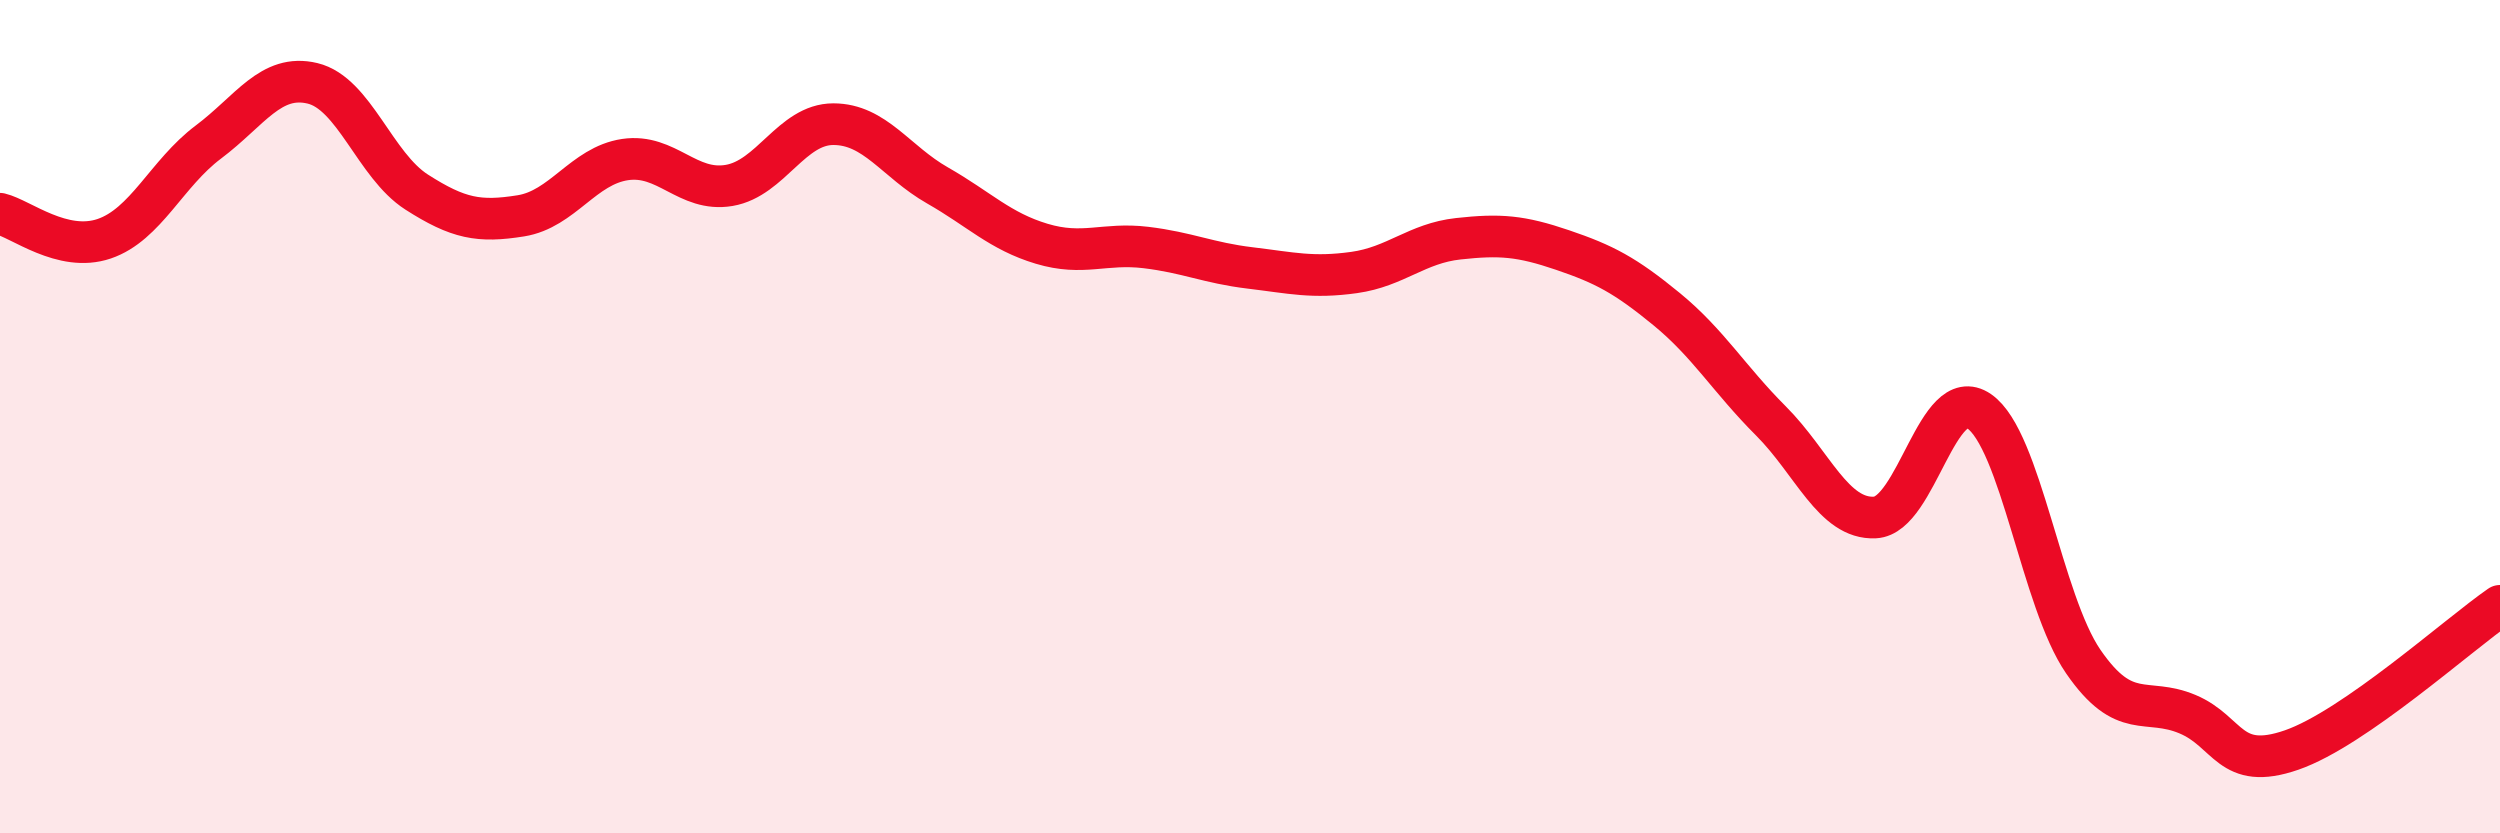
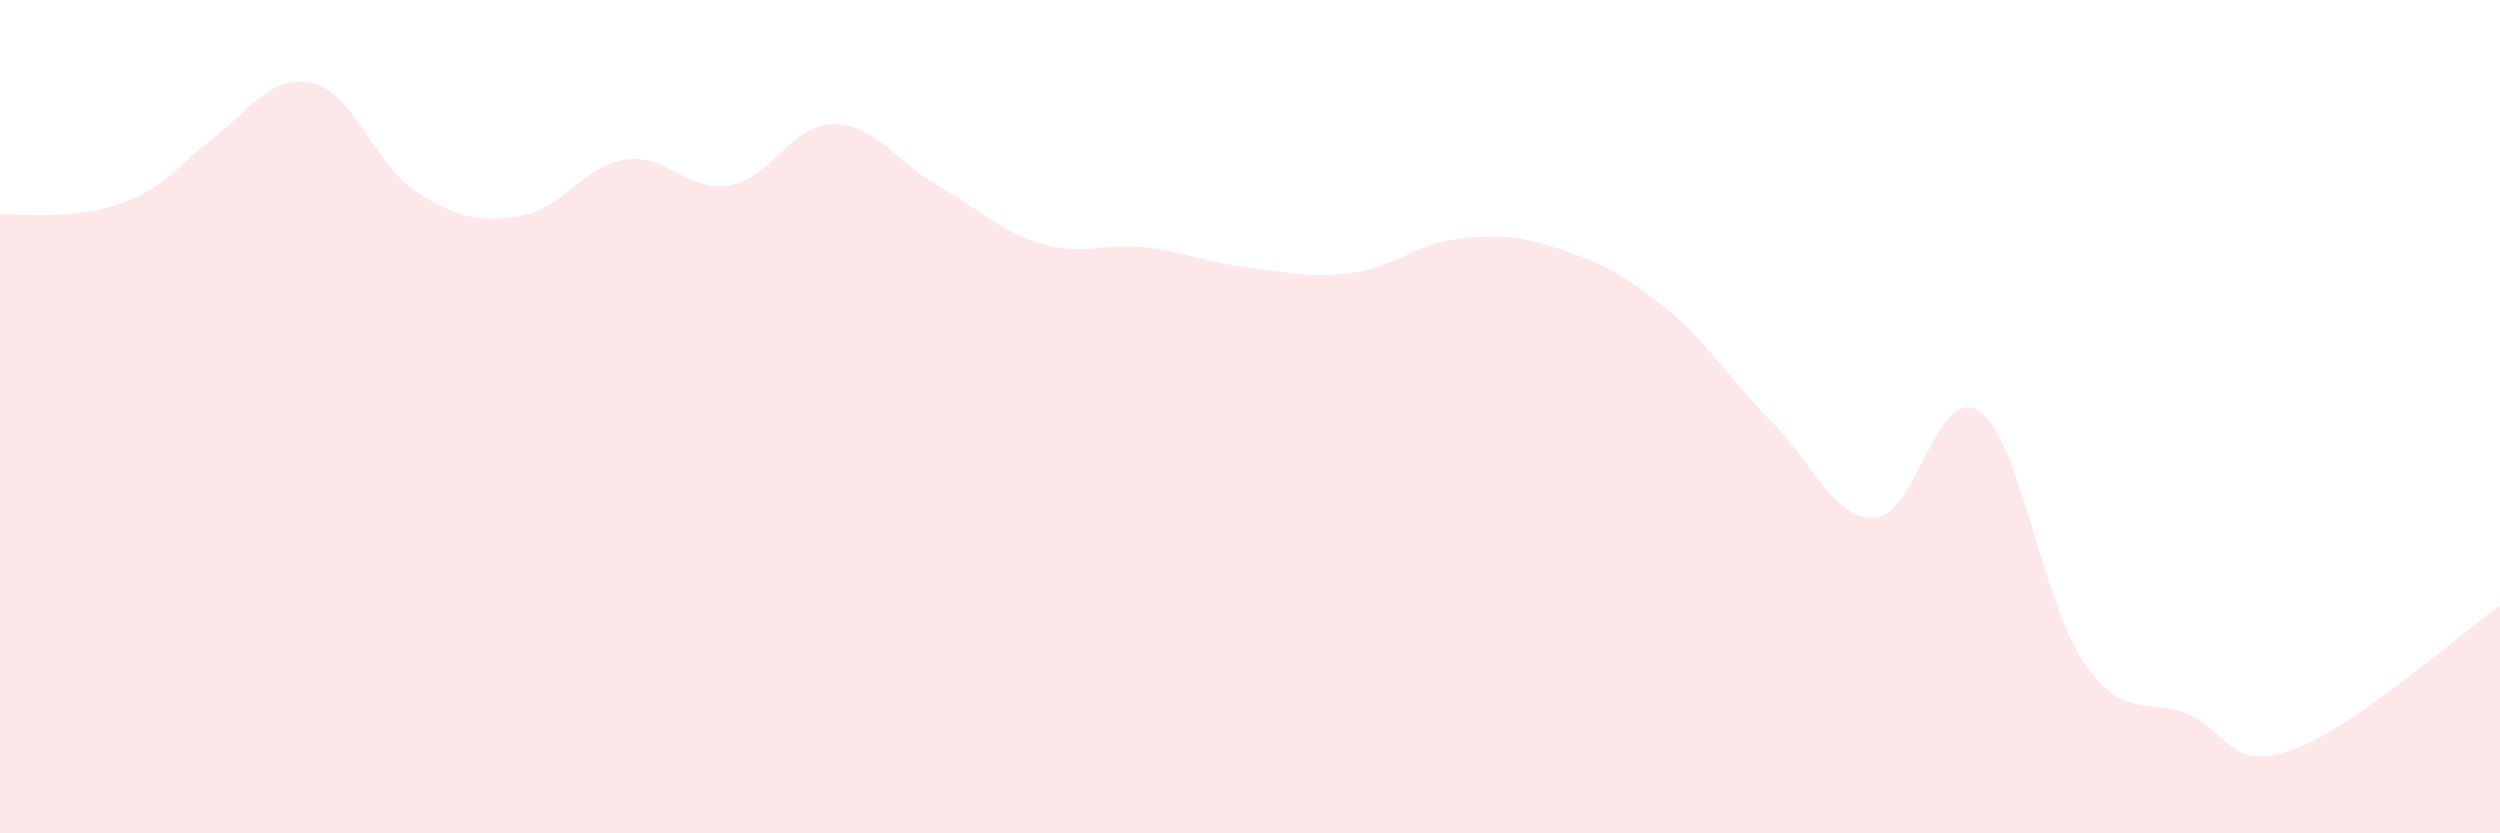
<svg xmlns="http://www.w3.org/2000/svg" width="60" height="20" viewBox="0 0 60 20">
-   <path d="M 0,5.13 C 0.5,5.25 1.5,6.07 2.5,5.73 C 3.5,5.39 4,4.16 5,3.41 C 6,2.66 6.5,1.76 7.5,2 C 8.5,2.24 9,3.97 10,4.61 C 11,5.25 11.5,5.34 12.5,5.18 C 13.5,5.02 14,3.98 15,3.83 C 16,3.68 16.5,4.62 17.5,4.45 C 18.5,4.28 19,2.98 20,2.98 C 21,2.98 21.5,3.88 22.5,4.45 C 23.5,5.02 24,5.55 25,5.85 C 26,6.15 26.5,5.82 27.5,5.94 C 28.5,6.06 29,6.31 30,6.43 C 31,6.55 31.5,6.68 32.5,6.54 C 33.5,6.4 34,5.84 35,5.73 C 36,5.62 36.5,5.66 37.5,6 C 38.5,6.34 39,6.6 40,7.42 C 41,8.24 41.5,9.1 42.5,10.1 C 43.5,11.1 44,12.47 45,12.42 C 46,12.37 46.5,9.18 47.5,9.87 C 48.5,10.56 49,14.43 50,15.88 C 51,17.33 51.5,16.72 52.5,17.14 C 53.5,17.56 53.5,18.52 55,18 C 56.5,17.48 59,15.23 60,14.54L60 20L0 20Z" fill="#EB0A25" opacity="0.1" stroke-linecap="round" stroke-linejoin="round" />
-   <path d="M 0,5.13 C 0.5,5.25 1.5,6.07 2.5,5.73 C 3.5,5.39 4,4.16 5,3.41 C 6,2.66 6.5,1.76 7.5,2 C 8.5,2.24 9,3.97 10,4.61 C 11,5.25 11.5,5.34 12.5,5.18 C 13.5,5.02 14,3.98 15,3.83 C 16,3.68 16.5,4.62 17.5,4.45 C 18.5,4.28 19,2.98 20,2.98 C 21,2.98 21.5,3.88 22.5,4.45 C 23.5,5.02 24,5.55 25,5.85 C 26,6.15 26.5,5.82 27.5,5.94 C 28.5,6.06 29,6.31 30,6.43 C 31,6.55 31.5,6.68 32.5,6.54 C 33.5,6.4 34,5.84 35,5.73 C 36,5.62 36.5,5.66 37.5,6 C 38.5,6.34 39,6.6 40,7.42 C 41,8.24 41.5,9.1 42.5,10.1 C 43.5,11.1 44,12.47 45,12.42 C 46,12.37 46.5,9.18 47.5,9.87 C 48.5,10.56 49,14.43 50,15.88 C 51,17.33 51.5,16.72 52.5,17.14 C 53.5,17.56 53.5,18.52 55,18 C 56.5,17.48 59,15.23 60,14.54" stroke="#EB0A25" stroke-width="1" fill="none" stroke-linecap="round" stroke-linejoin="round" />
+   <path d="M 0,5.13 C 3.5,5.39 4,4.16 5,3.41 C 6,2.66 6.5,1.76 7.5,2 C 8.5,2.24 9,3.97 10,4.61 C 11,5.25 11.5,5.34 12.5,5.18 C 13.5,5.02 14,3.98 15,3.83 C 16,3.68 16.5,4.62 17.5,4.45 C 18.5,4.28 19,2.98 20,2.98 C 21,2.98 21.5,3.88 22.5,4.45 C 23.5,5.02 24,5.55 25,5.85 C 26,6.15 26.5,5.82 27.5,5.94 C 28.5,6.06 29,6.31 30,6.43 C 31,6.55 31.5,6.68 32.5,6.54 C 33.5,6.4 34,5.84 35,5.73 C 36,5.62 36.5,5.66 37.5,6 C 38.5,6.34 39,6.6 40,7.42 C 41,8.24 41.5,9.1 42.5,10.1 C 43.5,11.1 44,12.47 45,12.42 C 46,12.37 46.5,9.18 47.5,9.87 C 48.5,10.56 49,14.43 50,15.88 C 51,17.33 51.5,16.72 52.5,17.14 C 53.5,17.56 53.5,18.52 55,18 C 56.5,17.48 59,15.23 60,14.54L60 20L0 20Z" fill="#EB0A25" opacity="0.1" stroke-linecap="round" stroke-linejoin="round" />
</svg>